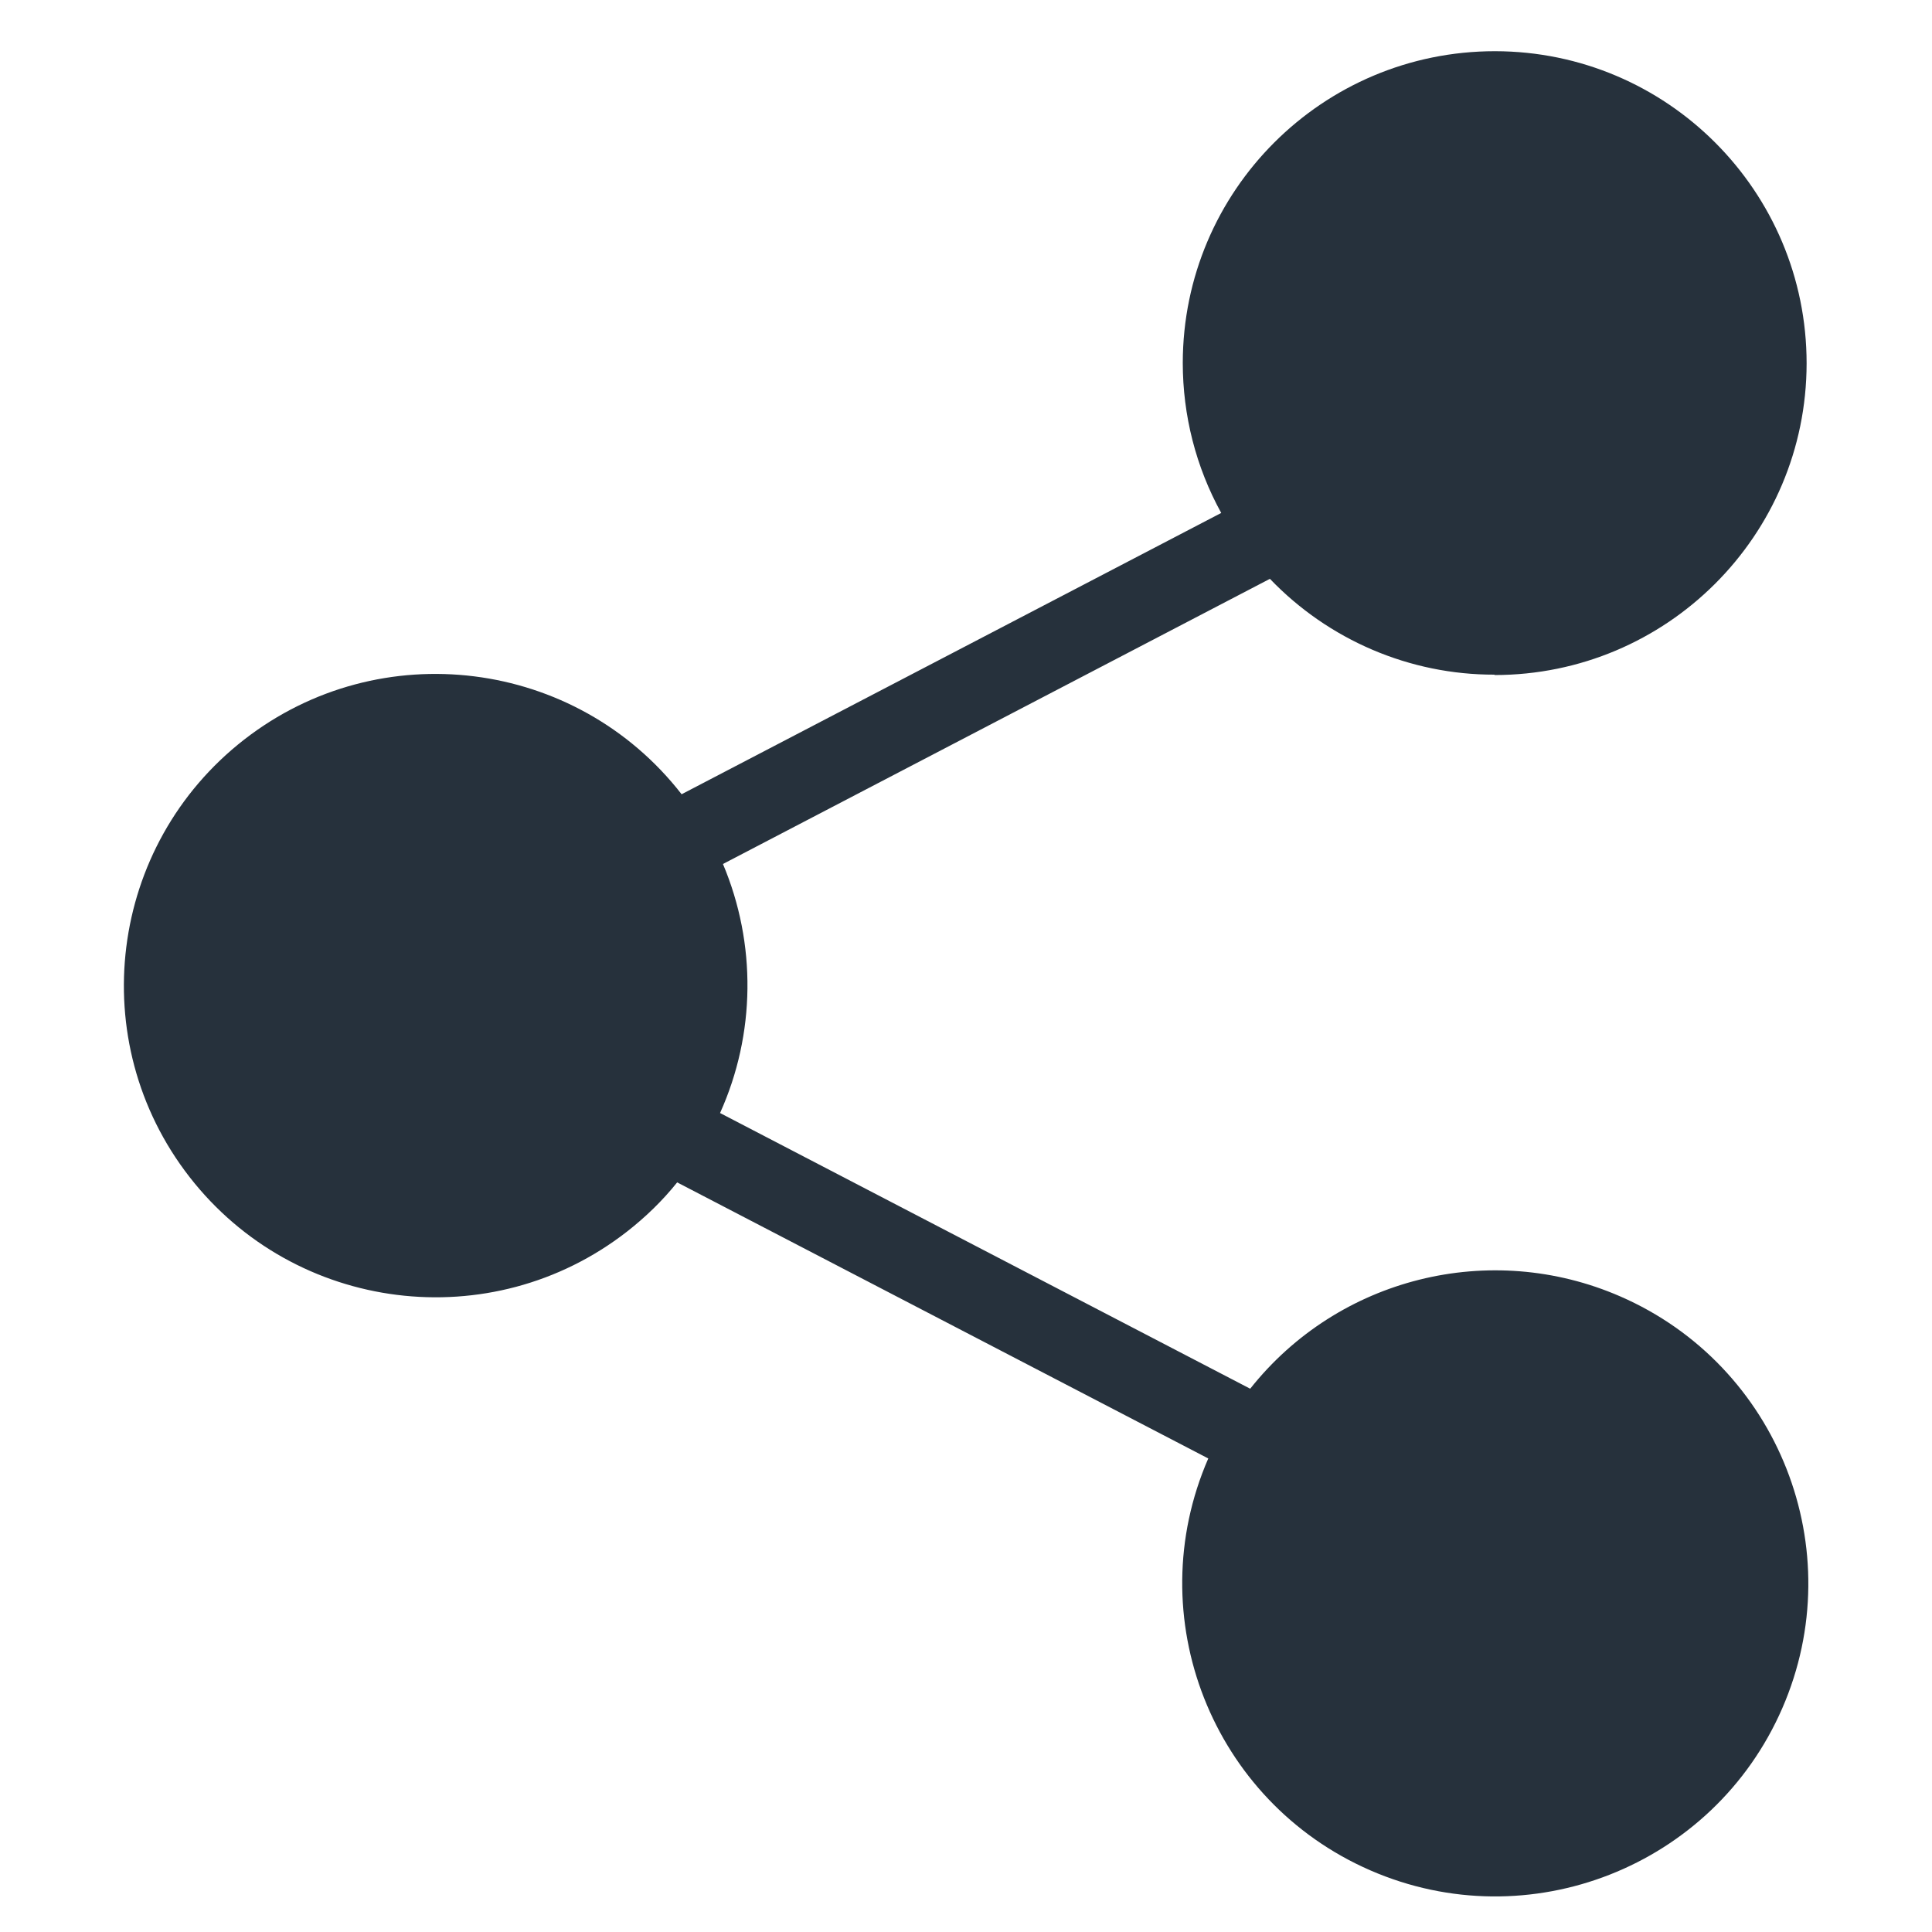
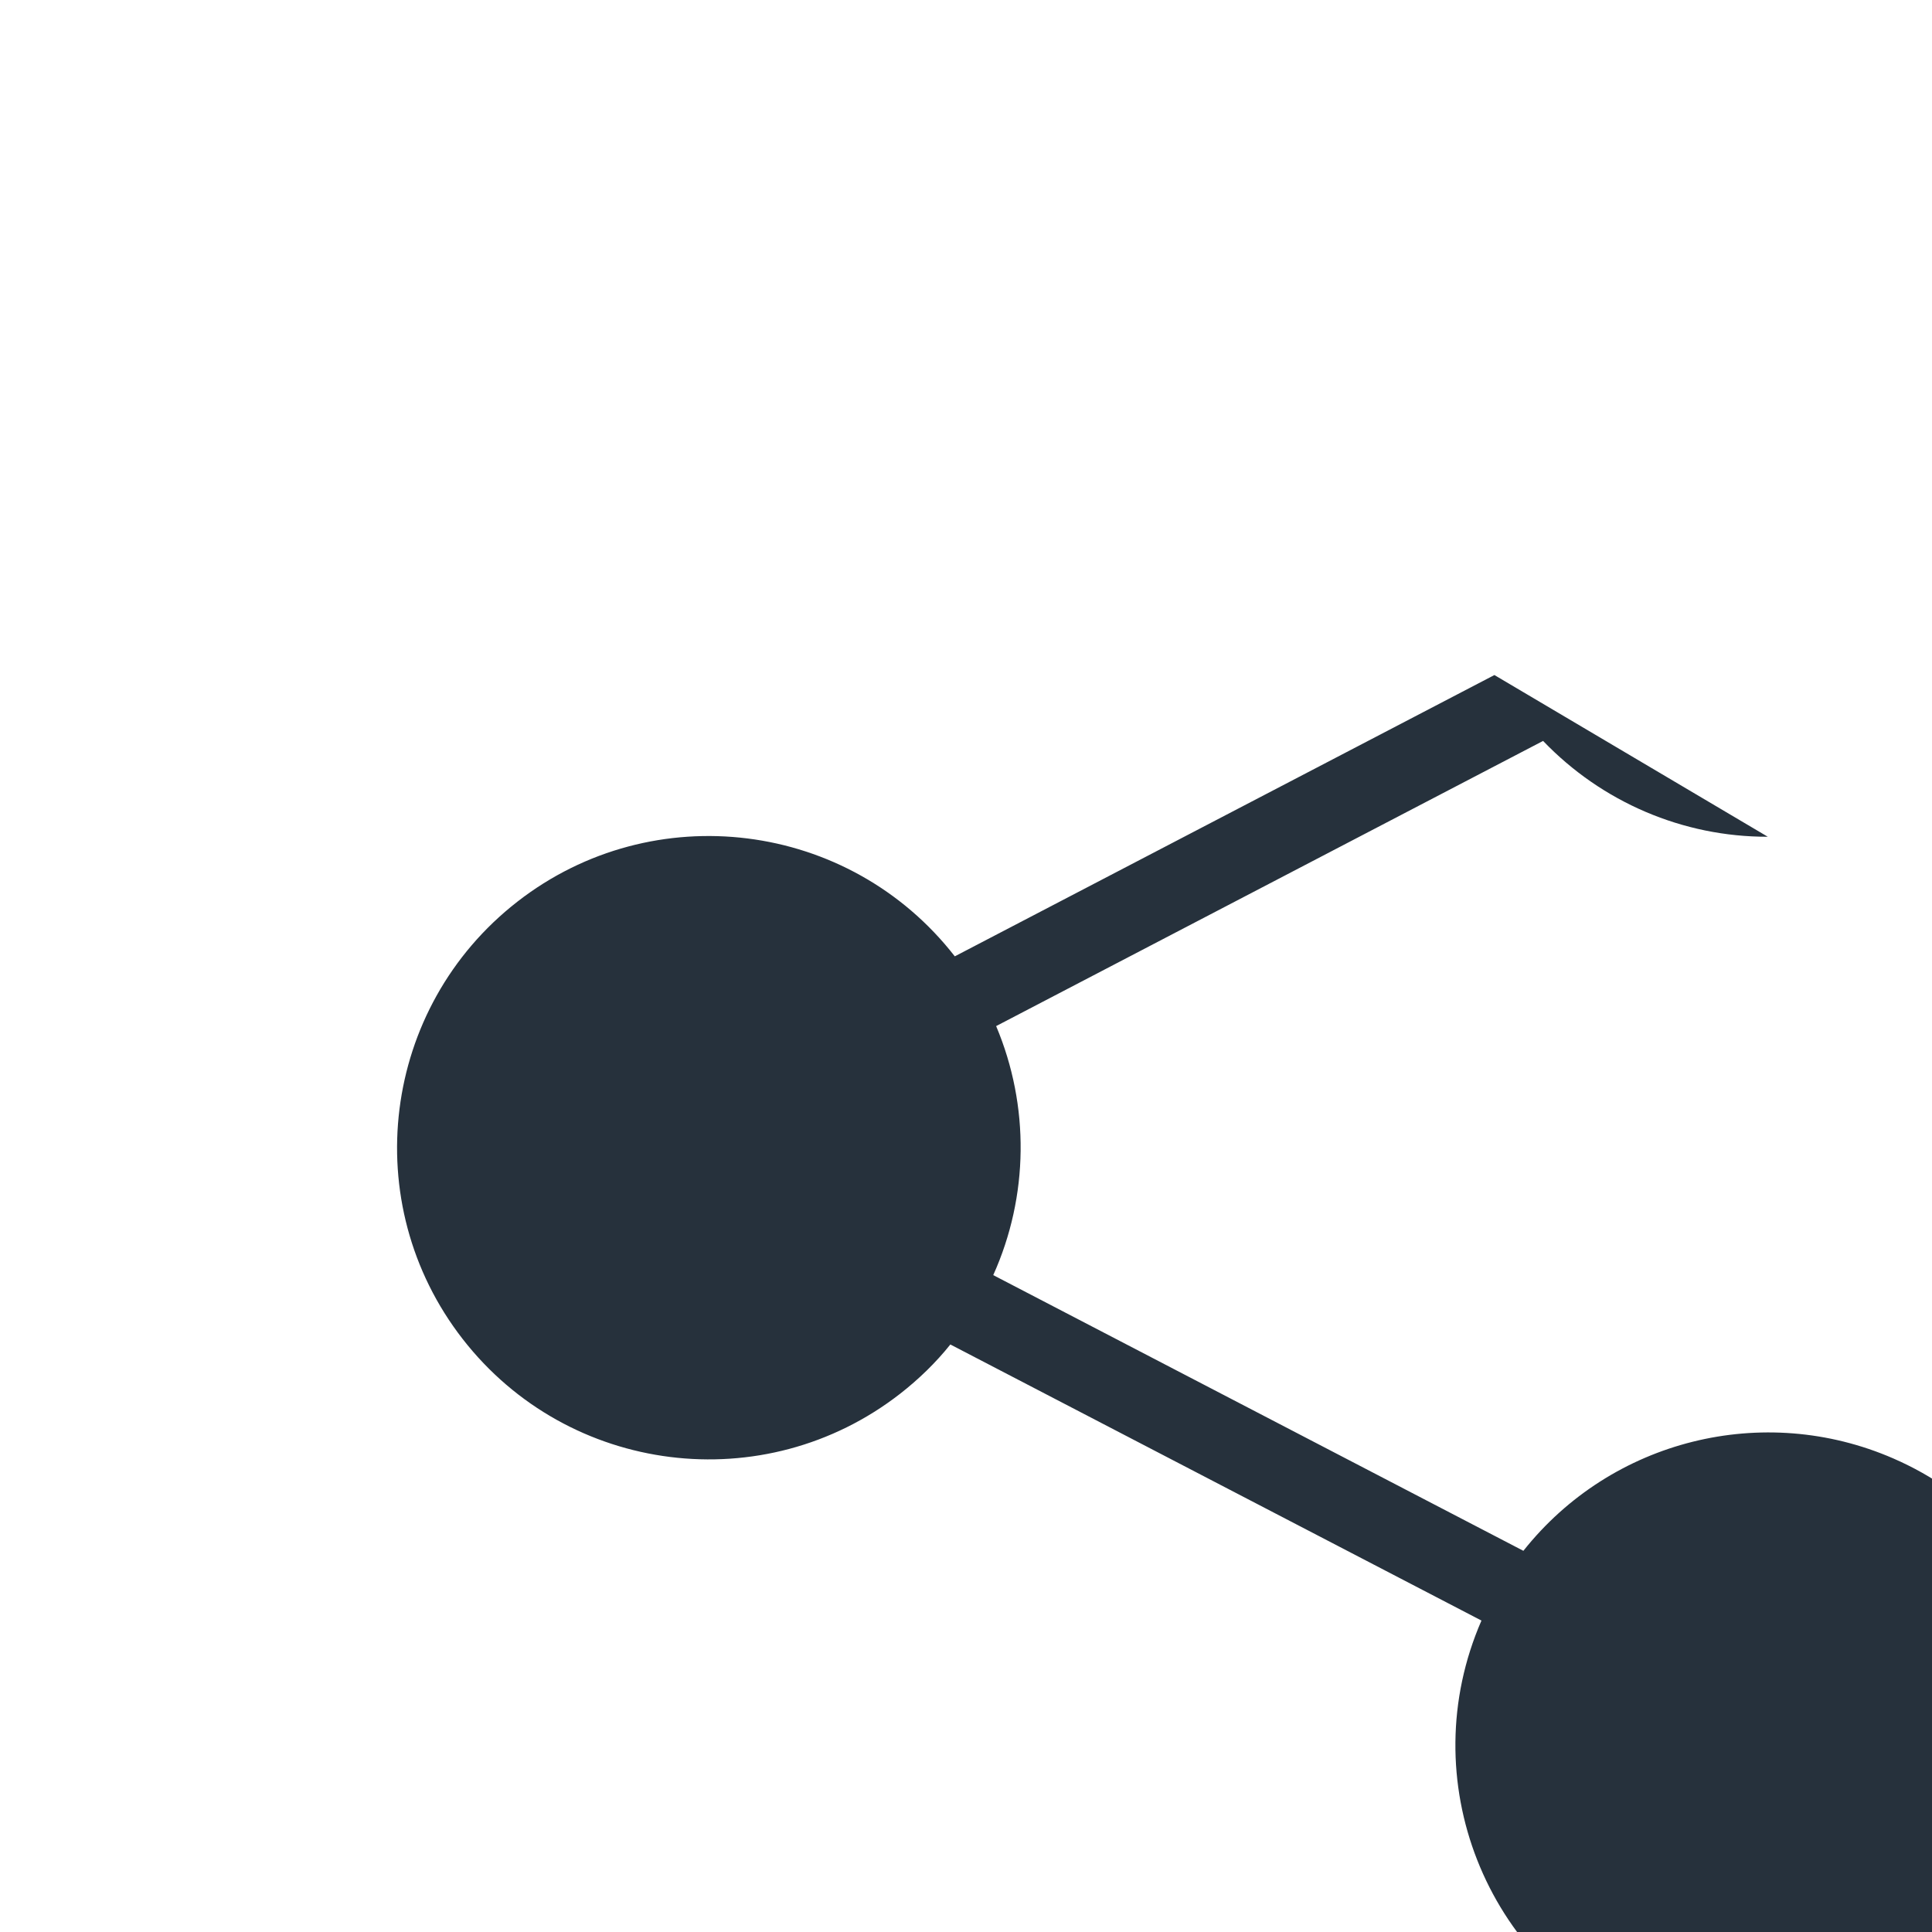
<svg xmlns="http://www.w3.org/2000/svg" id="Layer_1" data-name="Layer 1" width="100" height="100" viewBox="0 0 100 100">
  <defs>
    <style>
      .cls-1 {
        fill: #26313c;
      }
    </style>
  </defs>
-   <path class="cls-1" d="M77.35,34.94c8.92,0,16.15-7.22,16.16-16.13,0-8.92-7.22-16.15-16.13-16.16-8.92,0-16.15,7.22-16.16,16.13,0,2.72,.68,5.39,1.99,7.77l-27.93,14.56c-5.47-7.03-15.61-8.3-22.64-2.83-7.03,5.47-8.3,15.61-2.83,22.64,5.47,7.03,15.61,8.3,22.64,2.83,.96-.75,1.84-1.6,2.6-2.55l27.49,14.29c-3.57,8.2,.19,17.75,8.39,21.32,8.2,3.57,17.75-.19,21.32-8.39,3.57-8.2-.19-17.75-8.39-21.32-6.73-2.93-14.59-.97-19.15,4.78l-27.44-14.27c1.84-4.09,1.89-8.76,.15-12.89l28.31-14.76c3.04,3.17,7.24,4.97,11.63,4.96Z" />
+   <path class="cls-1" d="M77.35,34.94l-27.93,14.56c-5.47-7.03-15.61-8.3-22.64-2.83-7.03,5.47-8.3,15.61-2.83,22.64,5.47,7.03,15.61,8.3,22.64,2.83,.96-.75,1.84-1.6,2.6-2.55l27.49,14.29c-3.57,8.2,.19,17.75,8.39,21.32,8.2,3.57,17.75-.19,21.32-8.39,3.57-8.2-.19-17.75-8.39-21.32-6.73-2.93-14.59-.97-19.15,4.78l-27.44-14.27c1.84-4.09,1.89-8.76,.15-12.89l28.31-14.76c3.04,3.17,7.24,4.97,11.63,4.96Z" />
</svg>